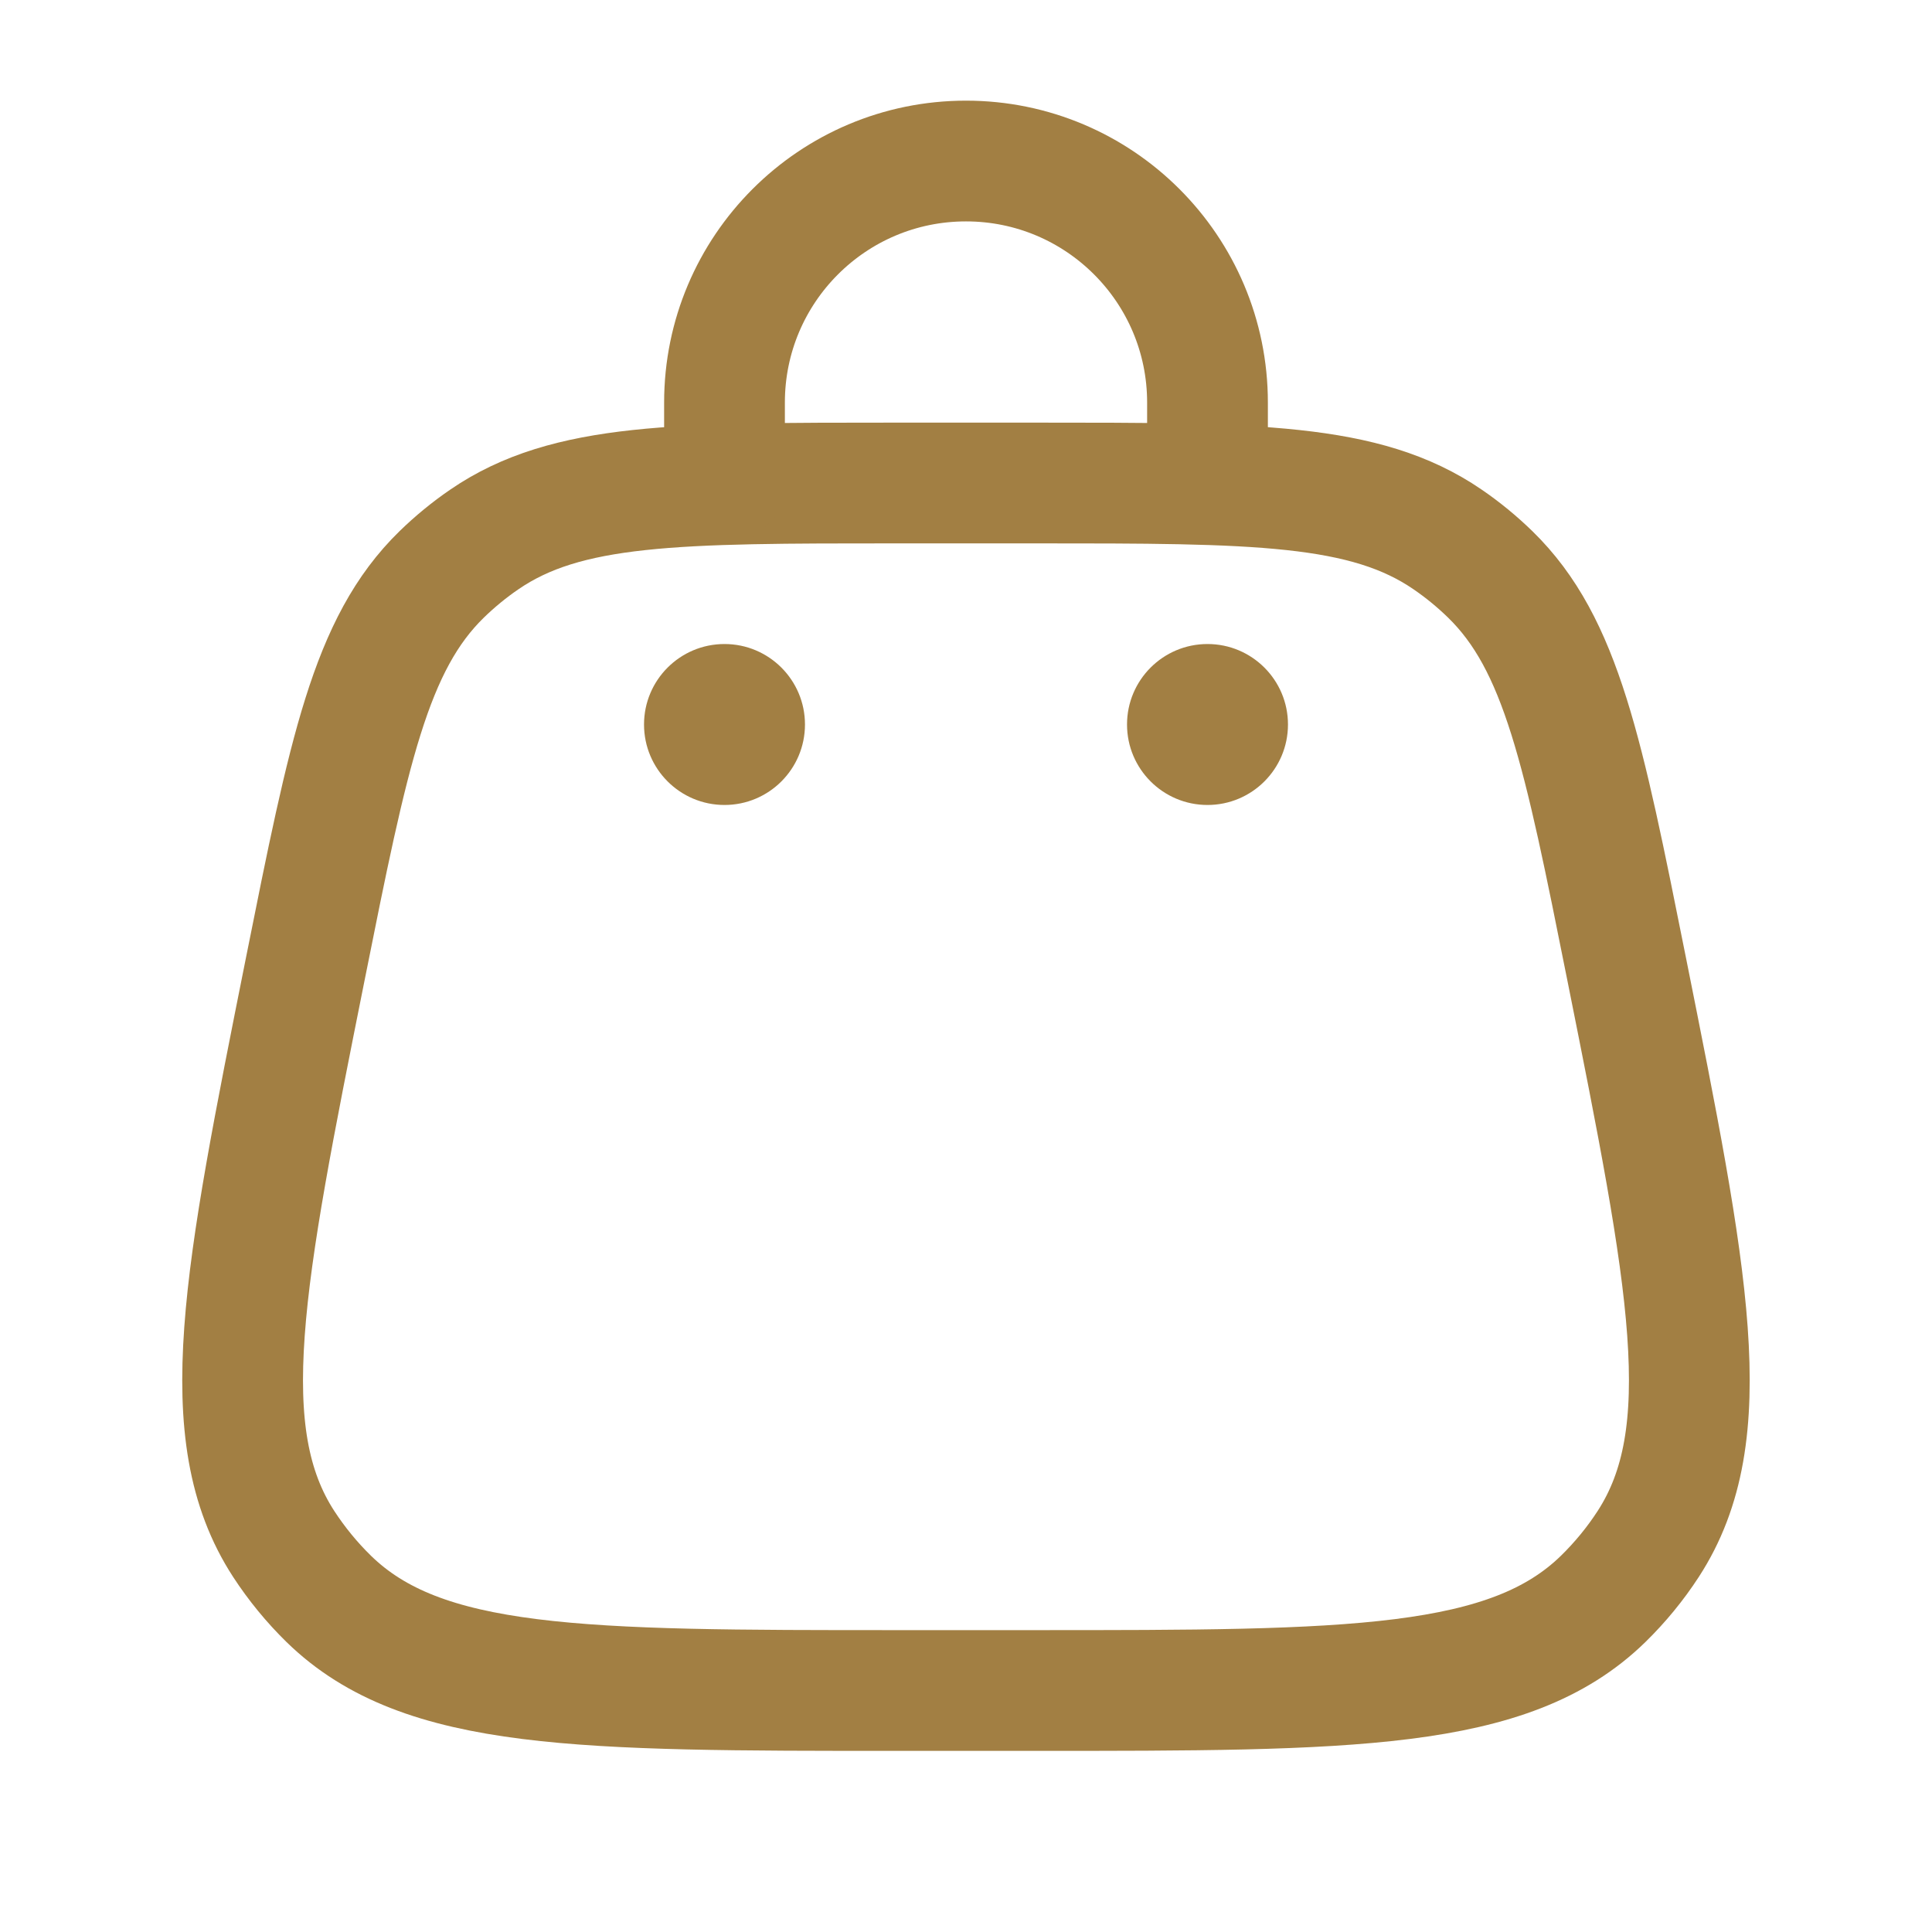
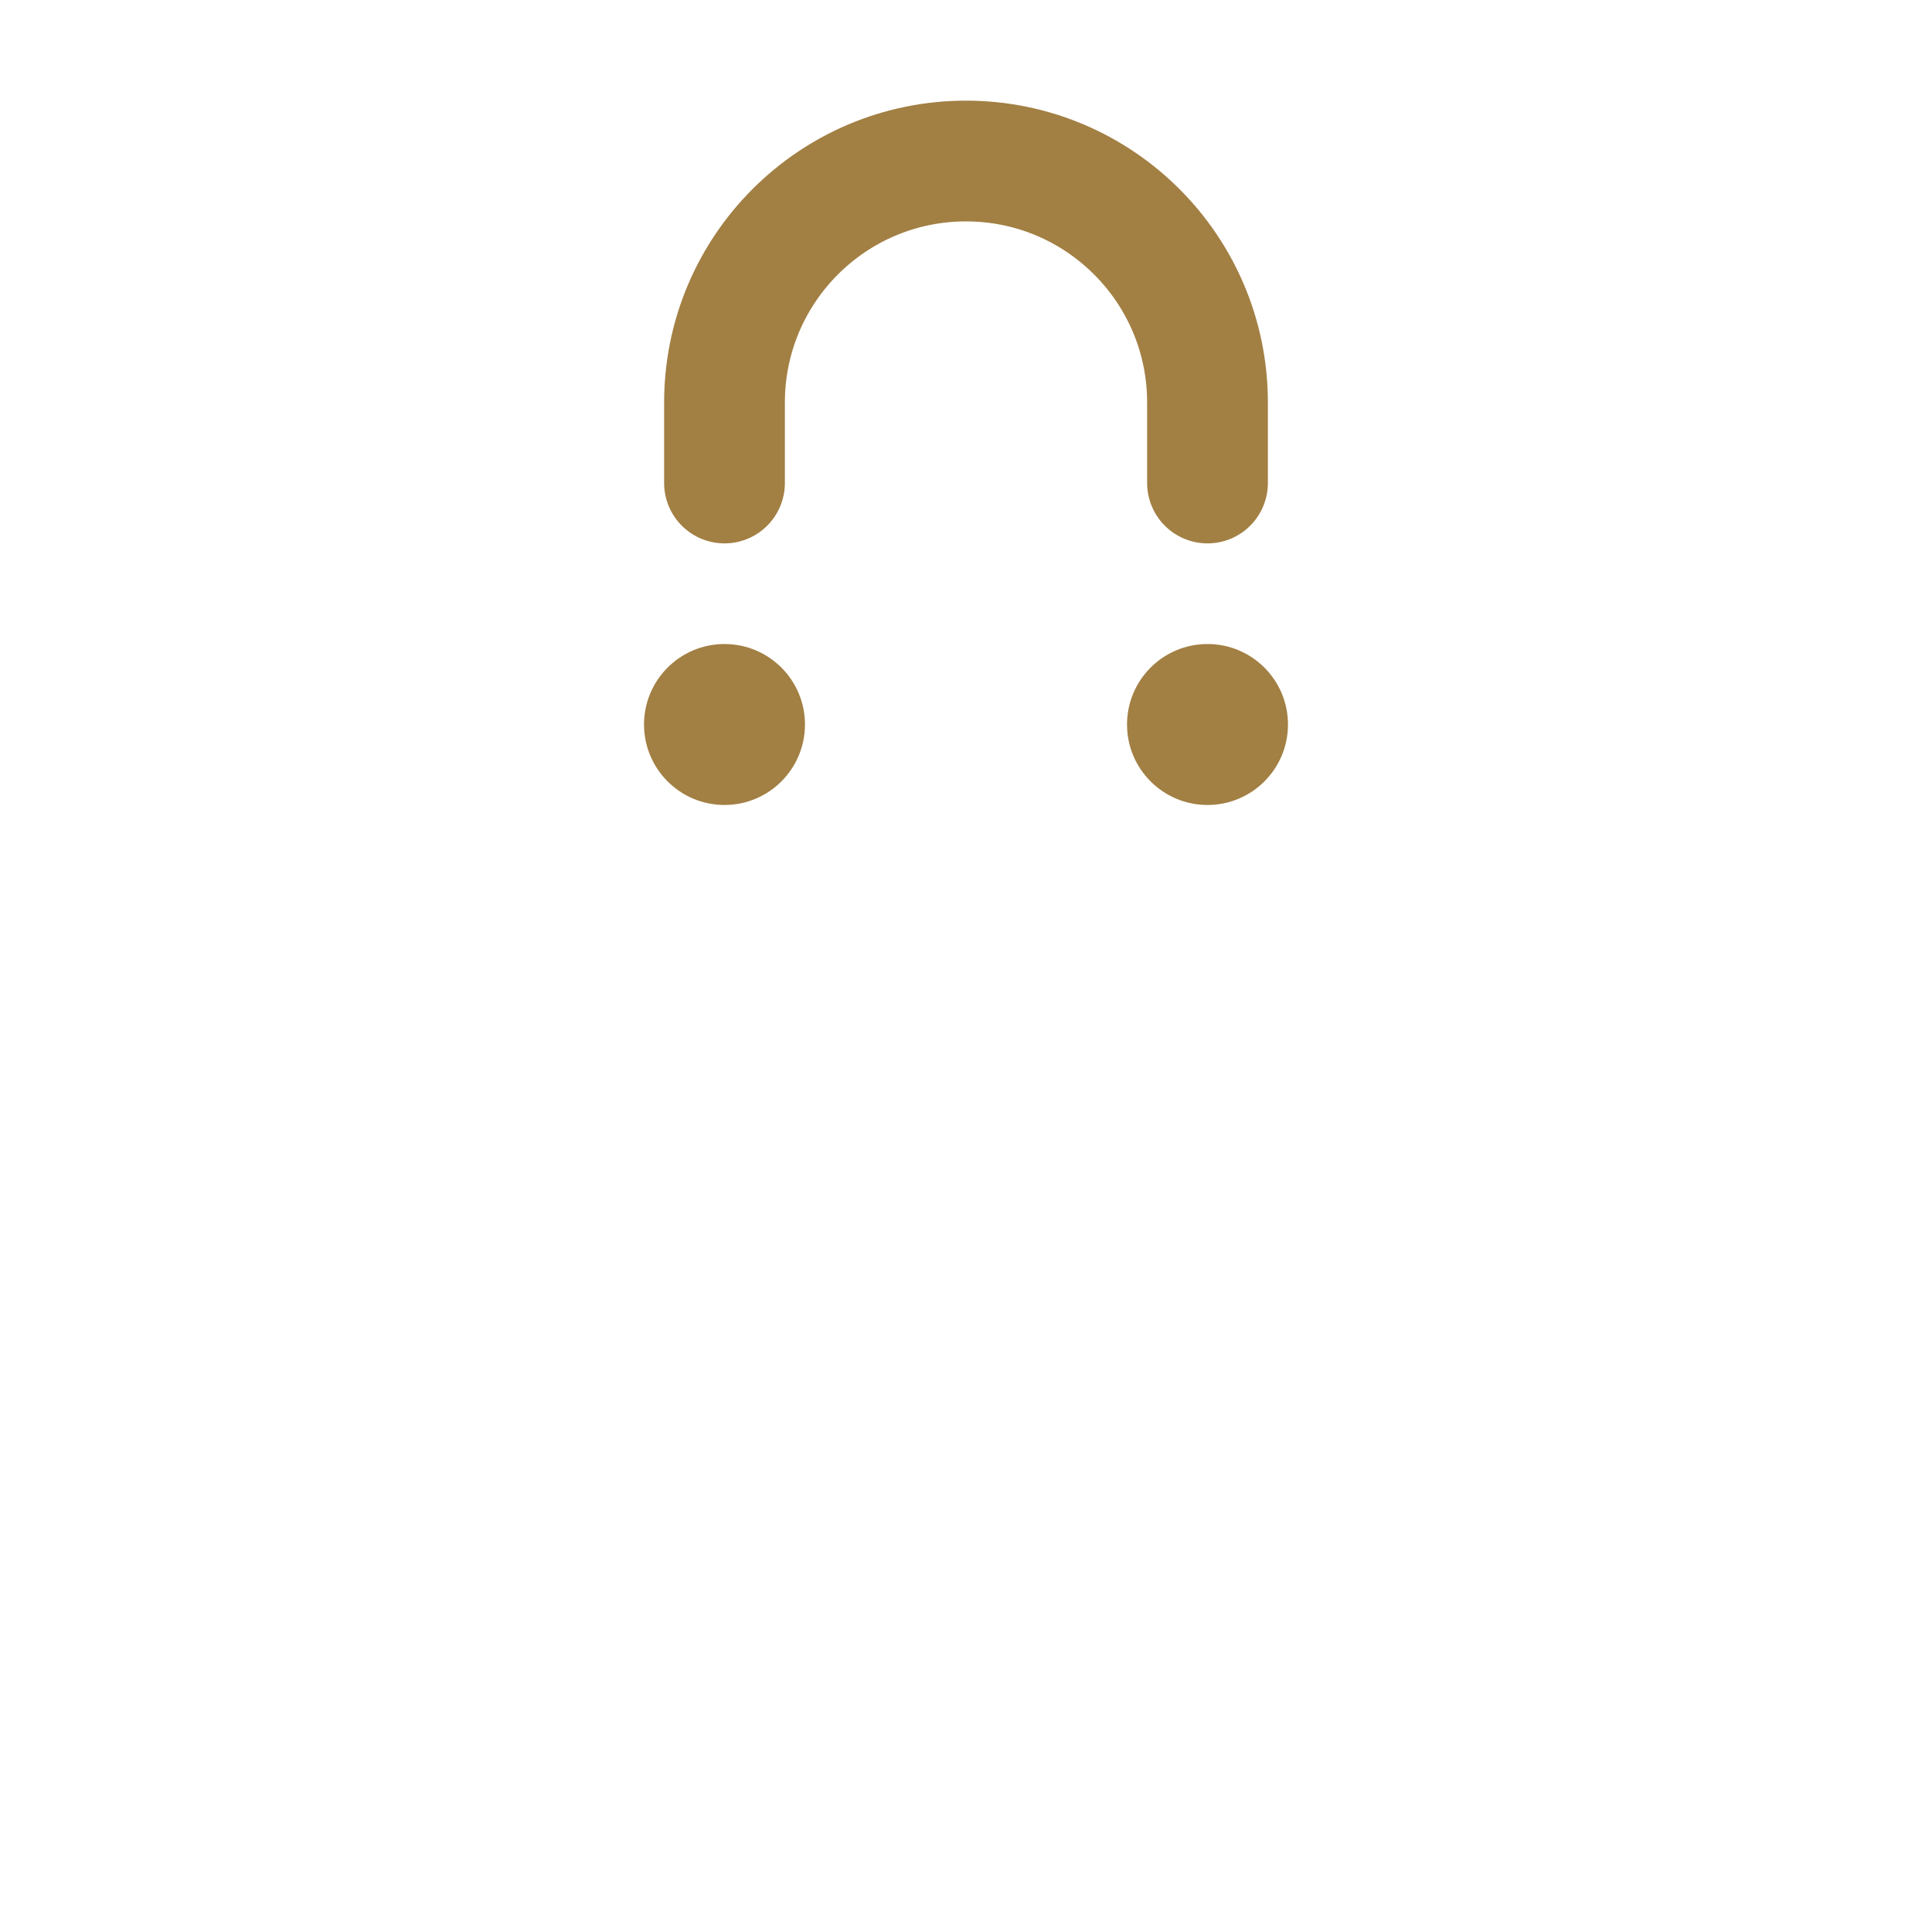
<svg xmlns="http://www.w3.org/2000/svg" width="26" height="26" viewBox="0 0 26 26" fill="none">
-   <path d="M4.11 13.032C4.692 10.122 4.983 8.667 5.944 7.73C6.122 7.557 6.314 7.399 6.519 7.259C7.626 6.5 9.11 6.5 12.077 6.5H13.922C16.889 6.5 18.373 6.5 19.48 7.259C19.685 7.399 19.877 7.557 20.055 7.73C21.016 8.667 21.307 10.122 21.889 13.032C22.725 17.209 23.142 19.298 22.181 20.778C22.007 21.046 21.803 21.294 21.575 21.517C20.312 22.75 18.182 22.75 13.922 22.75H12.077C7.817 22.75 5.687 22.75 4.424 21.517C4.196 21.294 3.993 21.046 3.818 20.778C2.857 19.298 3.275 17.209 4.11 13.032Z" stroke="#A27F43" stroke-width="1.625" />
  <circle cx="16.25" cy="9.75" r="1.083" fill="#A27F43" />
  <circle cx="9.75" cy="9.75" r="1.083" fill="#A27F43" />
  <path d="M9.75 6.5V5.417C9.75 3.622 11.205 2.167 13 2.167C14.795 2.167 16.25 3.622 16.25 5.417V6.5" stroke="#A27F43" stroke-width="1.625" stroke-linecap="round" />
</svg>